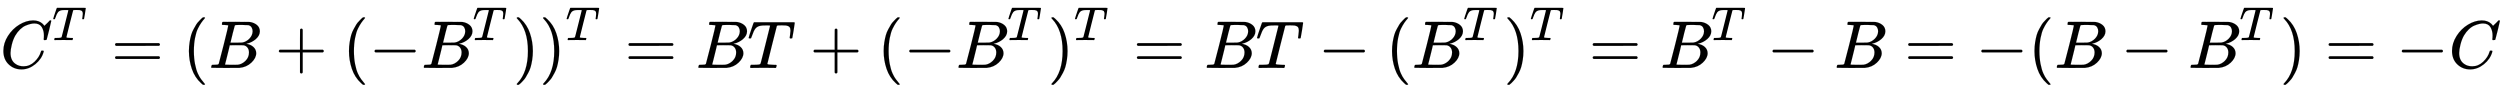
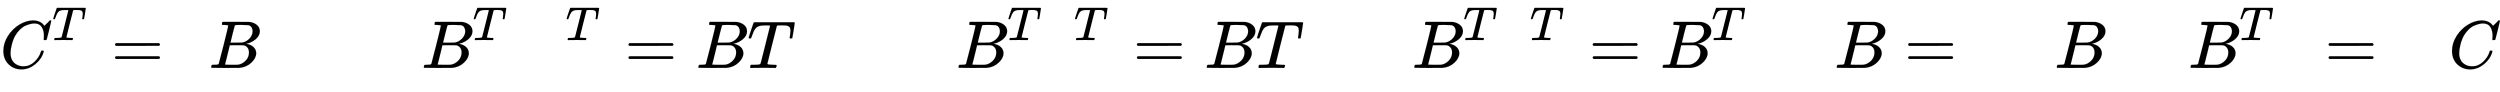
<svg xmlns="http://www.w3.org/2000/svg" xmlns:xlink="http://www.w3.org/1999/xlink" width="86.052ex" height="3.176ex" style="vertical-align: -0.838ex;" viewBox="0 -1006.6 37050 1367.4" role="img" focusable="false" aria-labelledby="MathJax-SVG-1-Title">
  <title id="MathJax-SVG-1-Title">upper C Superscript upper T Baseline equals left parenthesis upper B plus left parenthesis minus upper B Superscript upper T Baseline right parenthesis right parenthesis Superscript upper T Baseline equals upper B upper T plus left parenthesis minus upper B Superscript upper T Baseline right parenthesis Superscript upper T Baseline equals upper B upper T minus left parenthesis upper B Superscript upper T Baseline right parenthesis Superscript upper T Baseline equals upper B Superscript upper T Baseline minus upper B equals minus left parenthesis upper B minus upper B Superscript upper T Baseline right parenthesis equals negative upper C</title>
  <defs aria-hidden="true">
    <path stroke-width="1" id="E1-MJMATHI-43" d="M50 252Q50 367 117 473T286 641T490 704Q580 704 633 653Q642 643 648 636T656 626L657 623Q660 623 684 649Q691 655 699 663T715 679T725 690L740 705H746Q760 705 760 698Q760 694 728 561Q692 422 692 421Q690 416 687 415T669 413H653Q647 419 647 422Q647 423 648 429T650 449T651 481Q651 552 619 605T510 659Q484 659 454 652T382 628T299 572T226 479Q194 422 175 346T156 222Q156 108 232 58Q280 24 350 24Q441 24 512 92T606 240Q610 253 612 255T628 257Q648 257 648 248Q648 243 647 239Q618 132 523 55T319 -22Q206 -22 128 53T50 252Z" />
    <path stroke-width="1" id="E1-MJMATHI-54" d="M40 437Q21 437 21 445Q21 450 37 501T71 602L88 651Q93 669 101 677H569H659Q691 677 697 676T704 667Q704 661 687 553T668 444Q668 437 649 437Q640 437 637 437T631 442L629 445Q629 451 635 490T641 551Q641 586 628 604T573 629Q568 630 515 631Q469 631 457 630T439 622Q438 621 368 343T298 60Q298 48 386 46Q418 46 427 45T436 36Q436 31 433 22Q429 4 424 1L422 0Q419 0 415 0Q410 0 363 1T228 2Q99 2 64 0H49Q43 6 43 9T45 27Q49 40 55 46H83H94Q174 46 189 55Q190 56 191 56Q196 59 201 76T241 233Q258 301 269 344Q339 619 339 625Q339 630 310 630H279Q212 630 191 624Q146 614 121 583T67 467Q60 445 57 441T43 437H40Z" />
    <path stroke-width="1" id="E1-MJMAIN-3D" d="M56 347Q56 360 70 367H707Q722 359 722 347Q722 336 708 328L390 327H72Q56 332 56 347ZM56 153Q56 168 72 173H708Q722 163 722 153Q722 140 707 133H70Q56 140 56 153Z" />
-     <path stroke-width="1" id="E1-MJMAIN-28" d="M94 250Q94 319 104 381T127 488T164 576T202 643T244 695T277 729T302 750H315H319Q333 750 333 741Q333 738 316 720T275 667T226 581T184 443T167 250T184 58T225 -81T274 -167T316 -220T333 -241Q333 -250 318 -250H315H302L274 -226Q180 -141 137 -14T94 250Z" />
    <path stroke-width="1" id="E1-MJMATHI-42" d="M231 637Q204 637 199 638T194 649Q194 676 205 682Q206 683 335 683Q594 683 608 681Q671 671 713 636T756 544Q756 480 698 429T565 360L555 357Q619 348 660 311T702 219Q702 146 630 78T453 1Q446 0 242 0Q42 0 39 2Q35 5 35 10Q35 17 37 24Q42 43 47 45Q51 46 62 46H68Q95 46 128 49Q142 52 147 61Q150 65 219 339T288 628Q288 635 231 637ZM649 544Q649 574 634 600T585 634Q578 636 493 637Q473 637 451 637T416 636H403Q388 635 384 626Q382 622 352 506Q352 503 351 500L320 374H401Q482 374 494 376Q554 386 601 434T649 544ZM595 229Q595 273 572 302T512 336Q506 337 429 337Q311 337 310 336Q310 334 293 263T258 122L240 52Q240 48 252 48T333 46Q422 46 429 47Q491 54 543 105T595 229Z" />
-     <path stroke-width="1" id="E1-MJMAIN-2B" d="M56 237T56 250T70 270H369V420L370 570Q380 583 389 583Q402 583 409 568V270H707Q722 262 722 250T707 230H409V-68Q401 -82 391 -82H389H387Q375 -82 369 -68V230H70Q56 237 56 250Z" />
-     <path stroke-width="1" id="E1-MJMAIN-2212" d="M84 237T84 250T98 270H679Q694 262 694 250T679 230H98Q84 237 84 250Z" />
-     <path stroke-width="1" id="E1-MJMAIN-29" d="M60 749L64 750Q69 750 74 750H86L114 726Q208 641 251 514T294 250Q294 182 284 119T261 12T224 -76T186 -143T145 -194T113 -227T90 -246Q87 -249 86 -250H74Q66 -250 63 -250T58 -247T55 -238Q56 -237 66 -225Q221 -64 221 250T66 725Q56 737 55 738Q55 746 60 749Z" />
  </defs>
  <g stroke="currentColor" fill="currentColor" stroke-width="0" transform="matrix(1 0 0 -1 0 0)" aria-hidden="true">
    <use xlink:href="#E1-MJMATHI-43" x="0" y="0" />
    <use transform="scale(0.707)" xlink:href="#E1-MJMATHI-54" x="1094" y="583" />
    <use xlink:href="#E1-MJMAIN-3D" x="1649" y="0" />
    <use xlink:href="#E1-MJMAIN-28" x="2706" y="0" />
    <use xlink:href="#E1-MJMATHI-42" x="3095" y="0" />
    <use xlink:href="#E1-MJMAIN-2B" x="4077" y="0" />
    <use xlink:href="#E1-MJMAIN-28" x="5078" y="0" />
    <use xlink:href="#E1-MJMAIN-2212" x="5467" y="0" />
    <g transform="translate(6246,0)">
      <use xlink:href="#E1-MJMATHI-42" x="0" y="0" />
      <use transform="scale(0.707)" xlink:href="#E1-MJMATHI-54" x="1074" y="583" />
    </g>
    <use xlink:href="#E1-MJMAIN-29" x="7603" y="0" />
    <g transform="translate(7993,0)">
      <use xlink:href="#E1-MJMAIN-29" x="0" y="0" />
      <use transform="scale(0.707)" xlink:href="#E1-MJMATHI-54" x="550" y="583" />
    </g>
    <use xlink:href="#E1-MJMAIN-3D" x="9258" y="0" />
    <use xlink:href="#E1-MJMATHI-42" x="10315" y="0" />
    <use xlink:href="#E1-MJMATHI-54" x="11074" y="0" />
    <use xlink:href="#E1-MJMAIN-2B" x="12001" y="0" />
    <use xlink:href="#E1-MJMAIN-28" x="13002" y="0" />
    <use xlink:href="#E1-MJMAIN-2212" x="13391" y="0" />
    <g transform="translate(14170,0)">
      <use xlink:href="#E1-MJMATHI-42" x="0" y="0" />
      <use transform="scale(0.707)" xlink:href="#E1-MJMATHI-54" x="1074" y="583" />
    </g>
    <g transform="translate(15527,0)">
      <use xlink:href="#E1-MJMAIN-29" x="0" y="0" />
      <use transform="scale(0.707)" xlink:href="#E1-MJMATHI-54" x="550" y="583" />
    </g>
    <use xlink:href="#E1-MJMAIN-3D" x="16793" y="0" />
    <use xlink:href="#E1-MJMATHI-42" x="17849" y="0" />
    <use xlink:href="#E1-MJMATHI-54" x="18608" y="0" />
    <use xlink:href="#E1-MJMAIN-2212" x="19535" y="0" />
    <use xlink:href="#E1-MJMAIN-28" x="20536" y="0" />
    <g transform="translate(20925,0)">
      <use xlink:href="#E1-MJMATHI-42" x="0" y="0" />
      <use transform="scale(0.707)" xlink:href="#E1-MJMATHI-54" x="1074" y="583" />
    </g>
    <g transform="translate(22283,0)">
      <use xlink:href="#E1-MJMAIN-29" x="0" y="0" />
      <use transform="scale(0.707)" xlink:href="#E1-MJMATHI-54" x="550" y="583" />
    </g>
    <use xlink:href="#E1-MJMAIN-3D" x="23548" y="0" />
    <g transform="translate(24605,0)">
      <use xlink:href="#E1-MJMATHI-42" x="0" y="0" />
      <use transform="scale(0.707)" xlink:href="#E1-MJMATHI-54" x="1074" y="583" />
    </g>
    <use xlink:href="#E1-MJMAIN-2212" x="26185" y="0" />
    <use xlink:href="#E1-MJMATHI-42" x="27185" y="0" />
    <use xlink:href="#E1-MJMAIN-3D" x="28223" y="0" />
    <use xlink:href="#E1-MJMAIN-2212" x="29279" y="0" />
    <use xlink:href="#E1-MJMAIN-28" x="30057" y="0" />
    <use xlink:href="#E1-MJMATHI-42" x="30447" y="0" />
    <use xlink:href="#E1-MJMAIN-2212" x="31429" y="0" />
    <g transform="translate(32429,0)">
      <use xlink:href="#E1-MJMATHI-42" x="0" y="0" />
      <use transform="scale(0.707)" xlink:href="#E1-MJMATHI-54" x="1074" y="583" />
    </g>
    <use xlink:href="#E1-MJMAIN-29" x="33787" y="0" />
    <use xlink:href="#E1-MJMAIN-3D" x="34454" y="0" />
    <use xlink:href="#E1-MJMAIN-2212" x="35511" y="0" />
    <use xlink:href="#E1-MJMATHI-43" x="36289" y="0" />
  </g>
</svg>